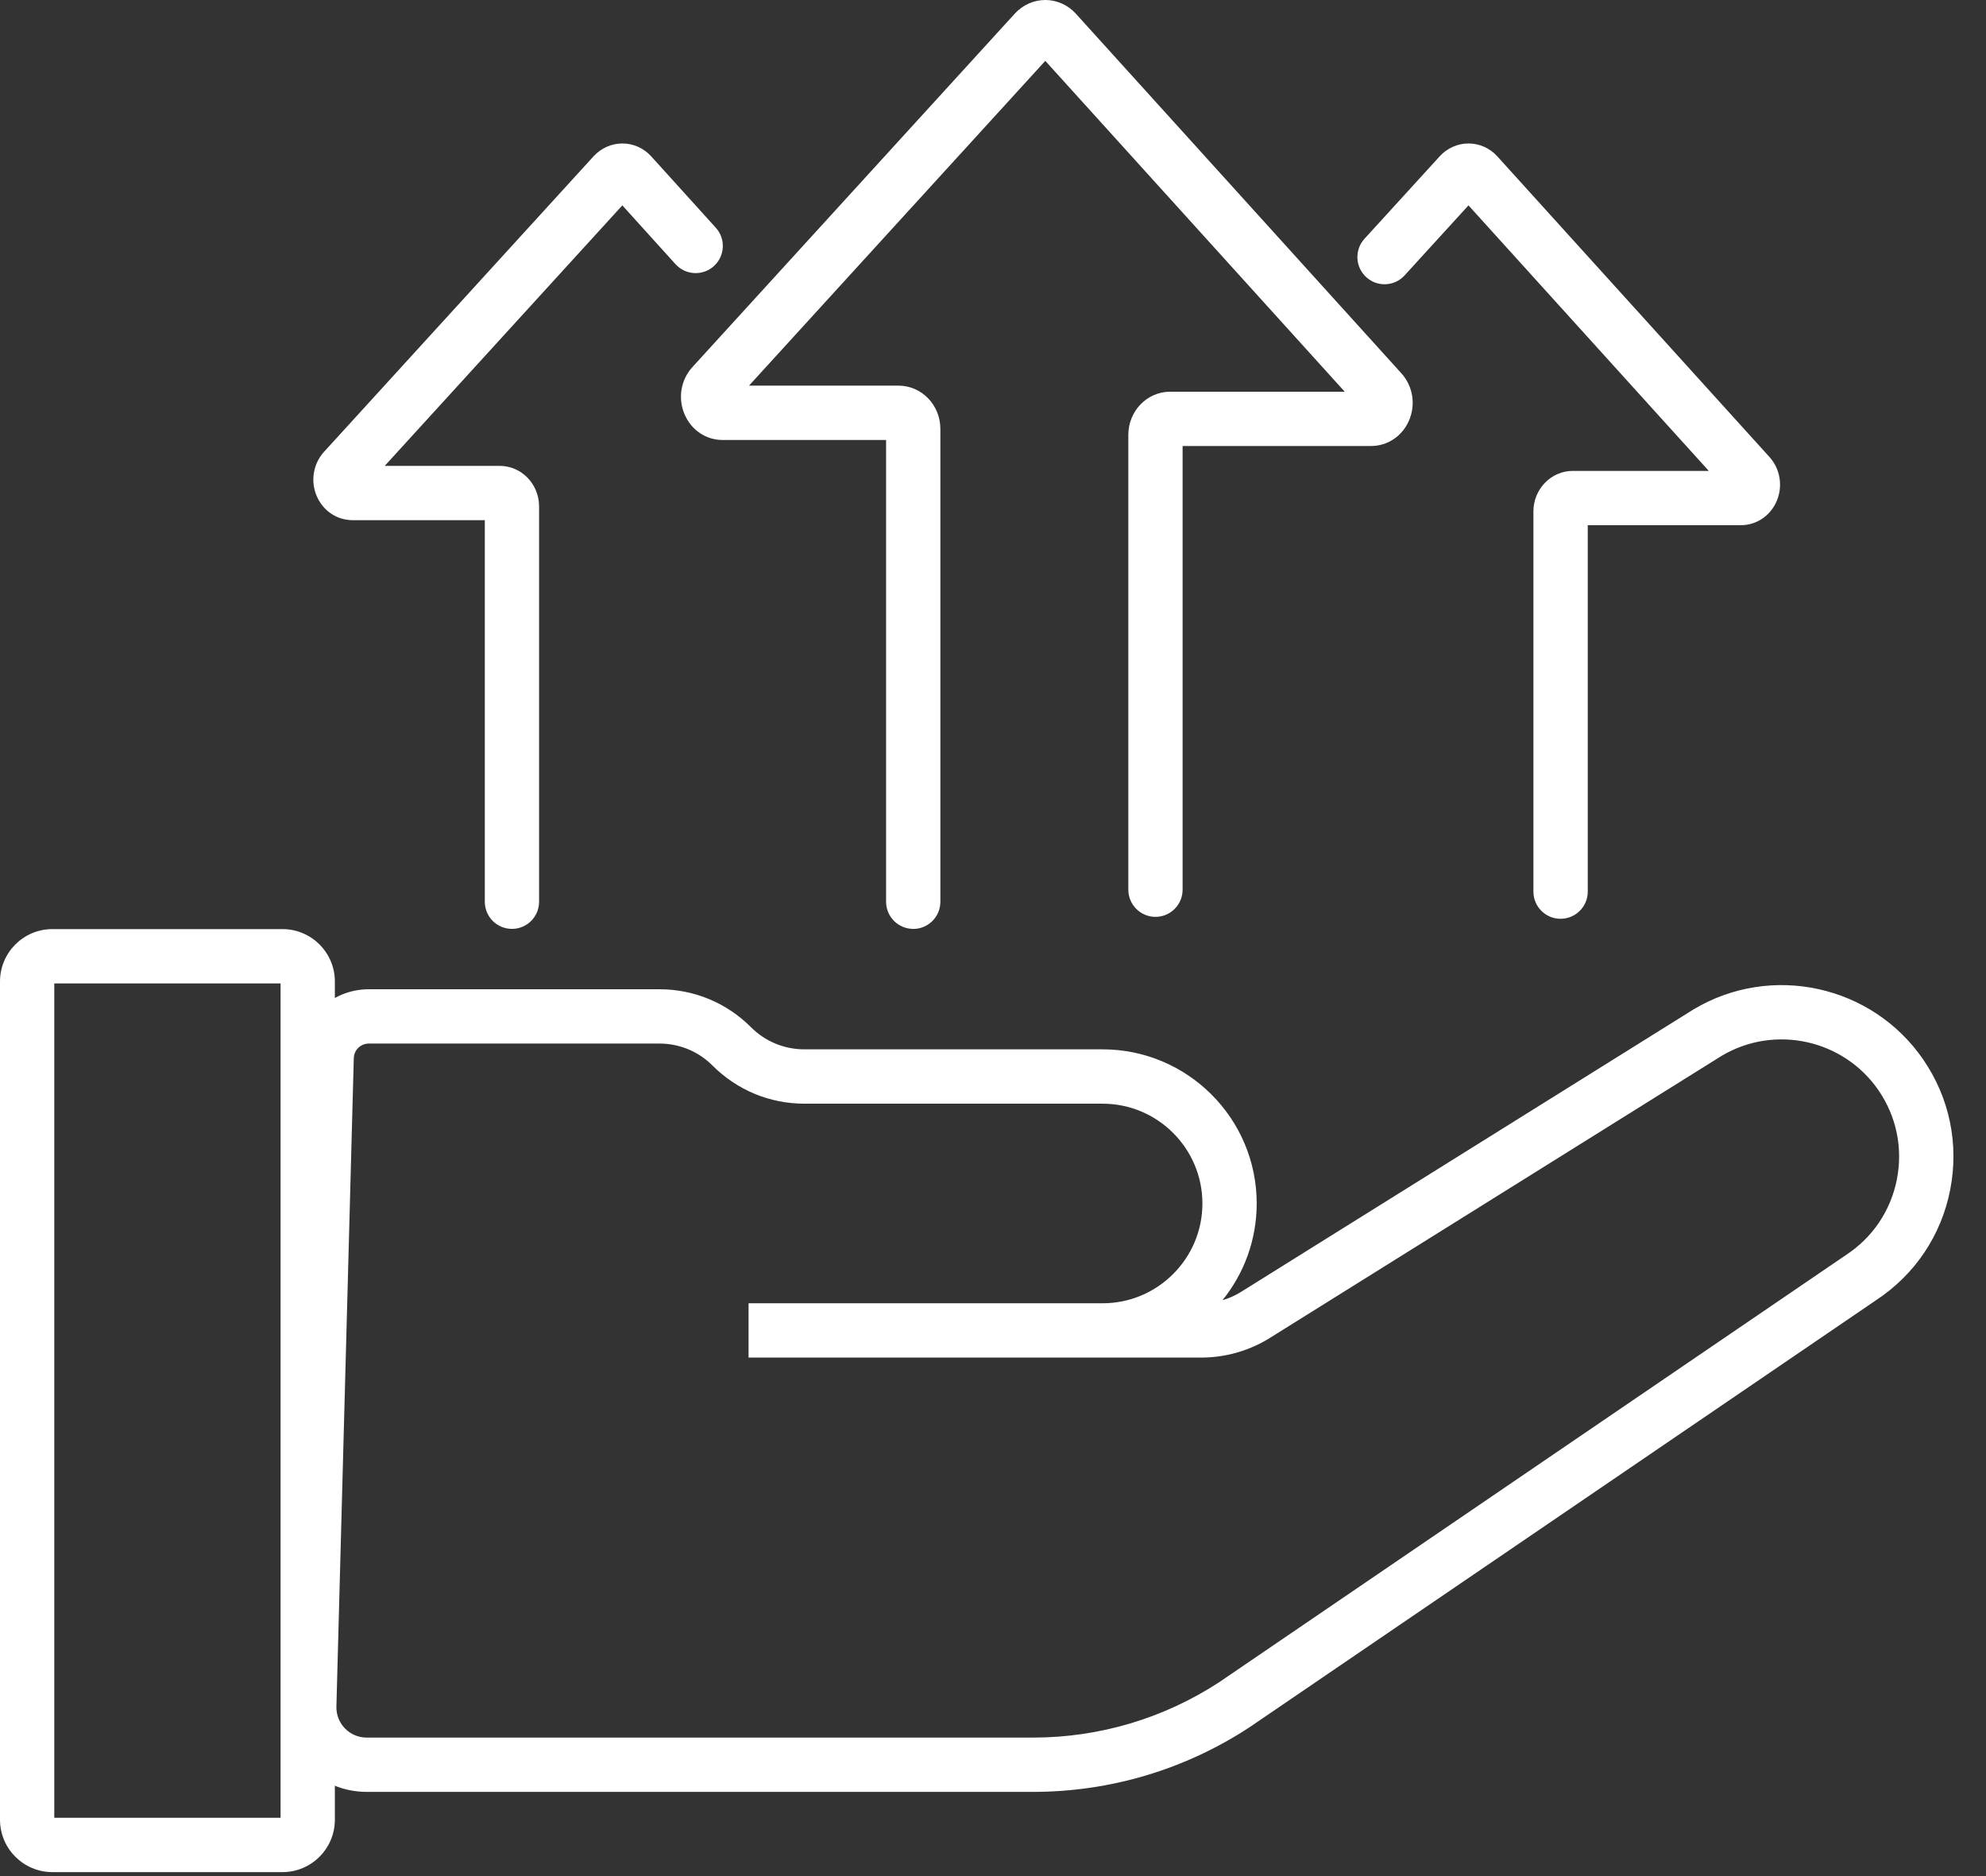
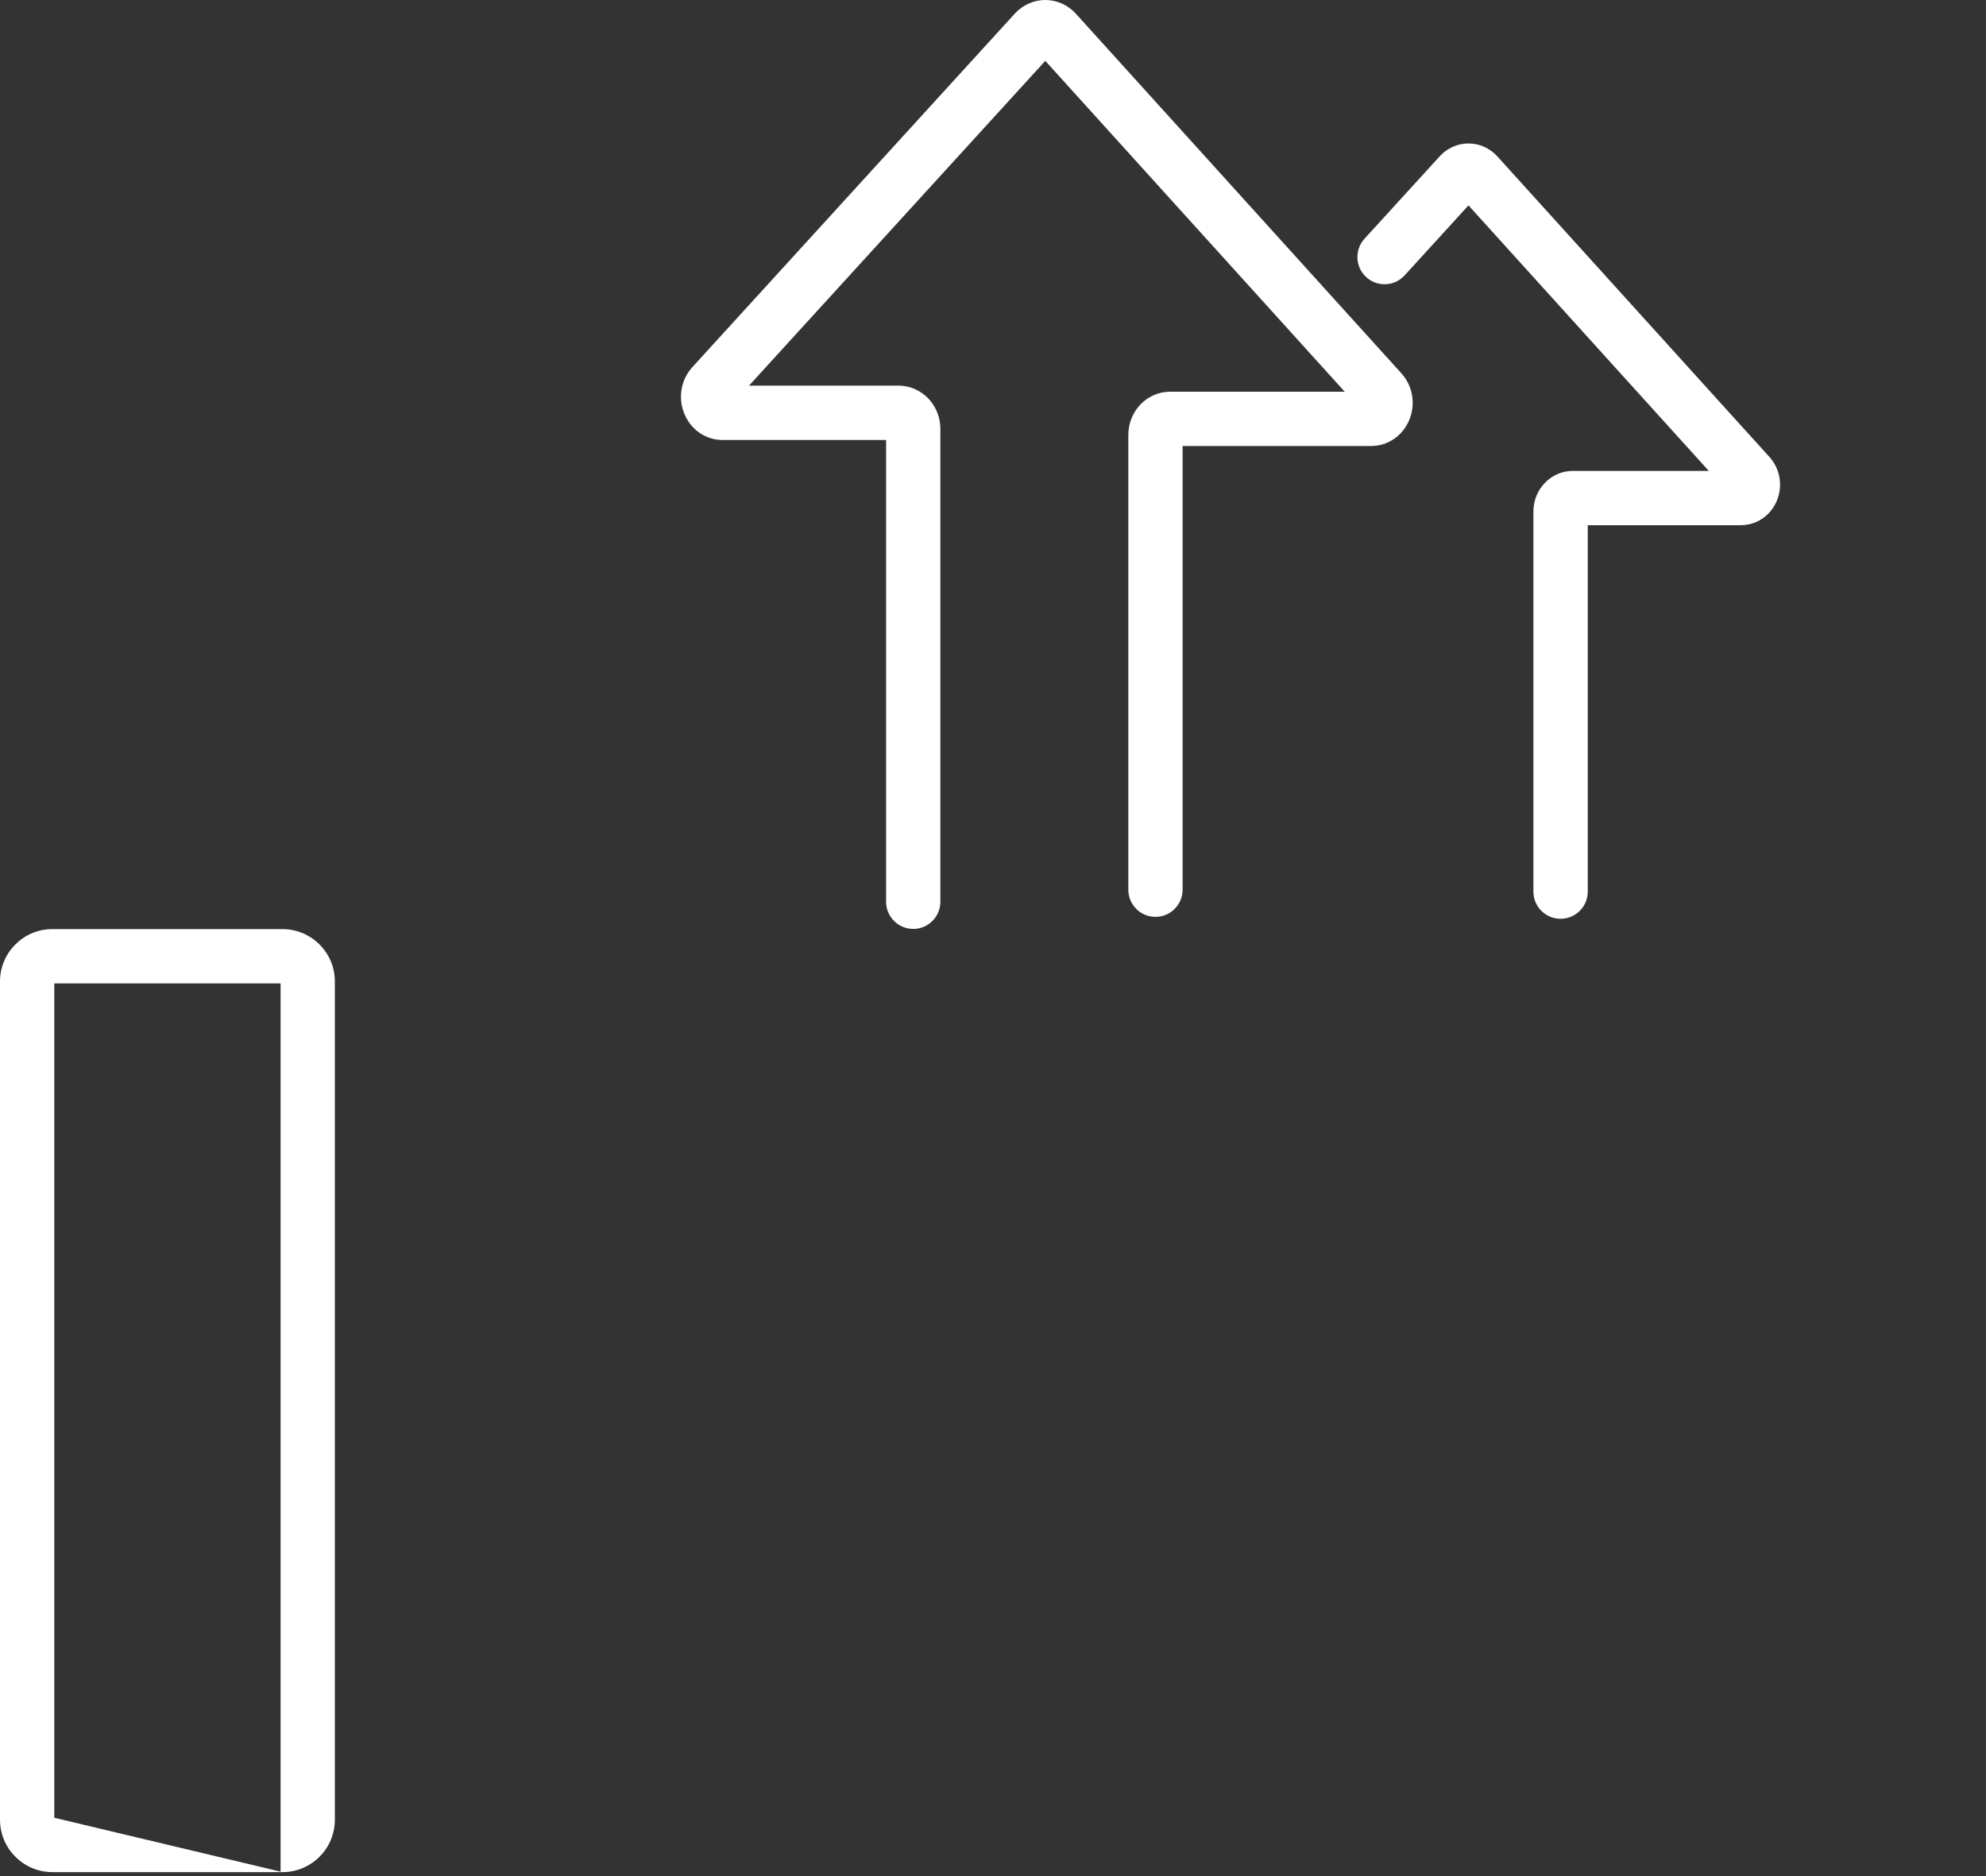
<svg xmlns="http://www.w3.org/2000/svg" width="36" height="34" viewBox="0 0 36 34" fill="none">
  <rect x="0" y="0" width="36" height="34" fill="#333333" stroke="none" />
-   <path d="M5.121 33.928H0.949C0.426 33.928 0 33.502 0 32.978V17.787C0 17.264 0.426 16.838 0.949 16.838H5.121C5.644 16.838 6.07 17.264 6.07 17.787V32.978C6.07 33.502 5.644 33.928 5.121 33.928ZM0.984 32.943H5.086V17.822H0.984V32.943Z" fill="white" />
-   <path d="M18.724 32.474H6.647C6.23 32.474 5.839 32.31 5.548 32.01C5.257 31.711 5.103 31.317 5.114 30.899L5.428 19.153C5.447 18.466 6 17.928 6.687 17.928H11.951C12.579 17.928 13.17 18.172 13.614 18.617C13.873 18.875 14.216 19.017 14.582 19.017H19.987C21.527 19.017 22.78 20.27 22.78 21.81C22.78 22.474 22.548 23.084 22.16 23.563C22.269 23.531 22.374 23.486 22.473 23.427L30.699 18.293C32.107 17.451 33.936 17.851 34.863 19.203C35.341 19.899 35.513 20.739 35.35 21.567C35.187 22.393 34.709 23.102 34.005 23.565L22.648 31.304C21.479 32.07 20.122 32.474 18.724 32.474V32.474ZM6.687 18.912C6.537 18.912 6.417 19.029 6.413 19.179L6.098 30.926C6.094 31.075 6.149 31.217 6.253 31.324C6.358 31.431 6.498 31.49 6.647 31.49H18.724C19.928 31.49 21.097 31.142 22.105 30.483L33.462 22.744C33.945 22.428 34.272 21.942 34.384 21.376C34.496 20.81 34.378 20.236 34.052 19.76C33.418 18.837 32.17 18.563 31.208 19.135L22.982 24.27C22.617 24.488 22.199 24.603 21.774 24.603H13.569V23.619H19.987C20.984 23.619 21.796 22.808 21.796 21.811C21.796 20.813 20.984 20.002 19.987 20.002H14.582C13.954 20.002 13.363 19.757 12.918 19.313C12.66 19.054 12.316 18.912 11.951 18.912H6.687Z" fill="white" />
+   <path d="M5.121 33.928H0.949C0.426 33.928 0 33.502 0 32.978V17.787C0 17.264 0.426 16.838 0.949 16.838H5.121C5.644 16.838 6.07 17.264 6.07 17.787V32.978C6.07 33.502 5.644 33.928 5.121 33.928ZH5.086V17.822H0.984V32.943Z" fill="white" />
  <path d="M16.554 16.834C16.282 16.834 16.062 16.614 16.062 16.342V7.974H13.101C12.801 7.974 12.537 7.799 12.413 7.517C12.284 7.226 12.338 6.887 12.55 6.654L18.397 0.245C18.54 0.089 18.74 0 18.948 0H18.95C19.158 0 19.359 0.091 19.501 0.247L25.403 6.766C25.614 6.999 25.667 7.337 25.538 7.628C25.413 7.909 25.15 8.083 24.85 8.083H21.437V16.123C21.437 16.395 21.217 16.616 20.945 16.616C20.673 16.616 20.453 16.395 20.453 16.123V7.881C20.453 7.45 20.792 7.099 21.21 7.099H24.376L18.948 1.103L13.577 6.989H16.289C16.706 6.989 17.046 7.34 17.046 7.772V16.342C17.046 16.614 16.826 16.835 16.554 16.835L16.554 16.834Z" fill="white" />
  <path d="M28.288 16.651C28.017 16.651 27.796 16.431 27.796 16.159V9.269C27.796 8.864 28.116 8.534 28.51 8.534H30.975L26.619 3.722L25.461 4.991C25.278 5.192 24.967 5.206 24.766 5.023C24.565 4.84 24.551 4.528 24.734 4.327L26.099 2.831C26.234 2.684 26.423 2.6 26.619 2.6H26.621C26.818 2.6 27.007 2.685 27.141 2.833L32.075 8.282C32.273 8.501 32.322 8.818 32.202 9.09C32.084 9.354 31.836 9.518 31.553 9.518H28.781V16.159C28.781 16.431 28.56 16.651 28.288 16.651L28.288 16.651Z" fill="white" />
-   <path d="M9.28 16.834C9.008 16.834 8.788 16.614 8.788 16.342V9.427H6.394C6.11 9.427 5.861 9.262 5.744 8.997C5.624 8.724 5.675 8.407 5.873 8.189L10.761 2.831C10.896 2.684 11.085 2.6 11.282 2.6H11.283C11.48 2.6 11.669 2.685 11.804 2.833L12.975 4.127C13.158 4.328 13.142 4.64 12.941 4.822C12.739 5.005 12.428 4.989 12.245 4.788L11.281 3.722L6.974 8.443H9.059C9.452 8.443 9.772 8.772 9.772 9.177V16.342C9.772 16.614 9.552 16.834 9.28 16.834Z" fill="white" />
</svg>